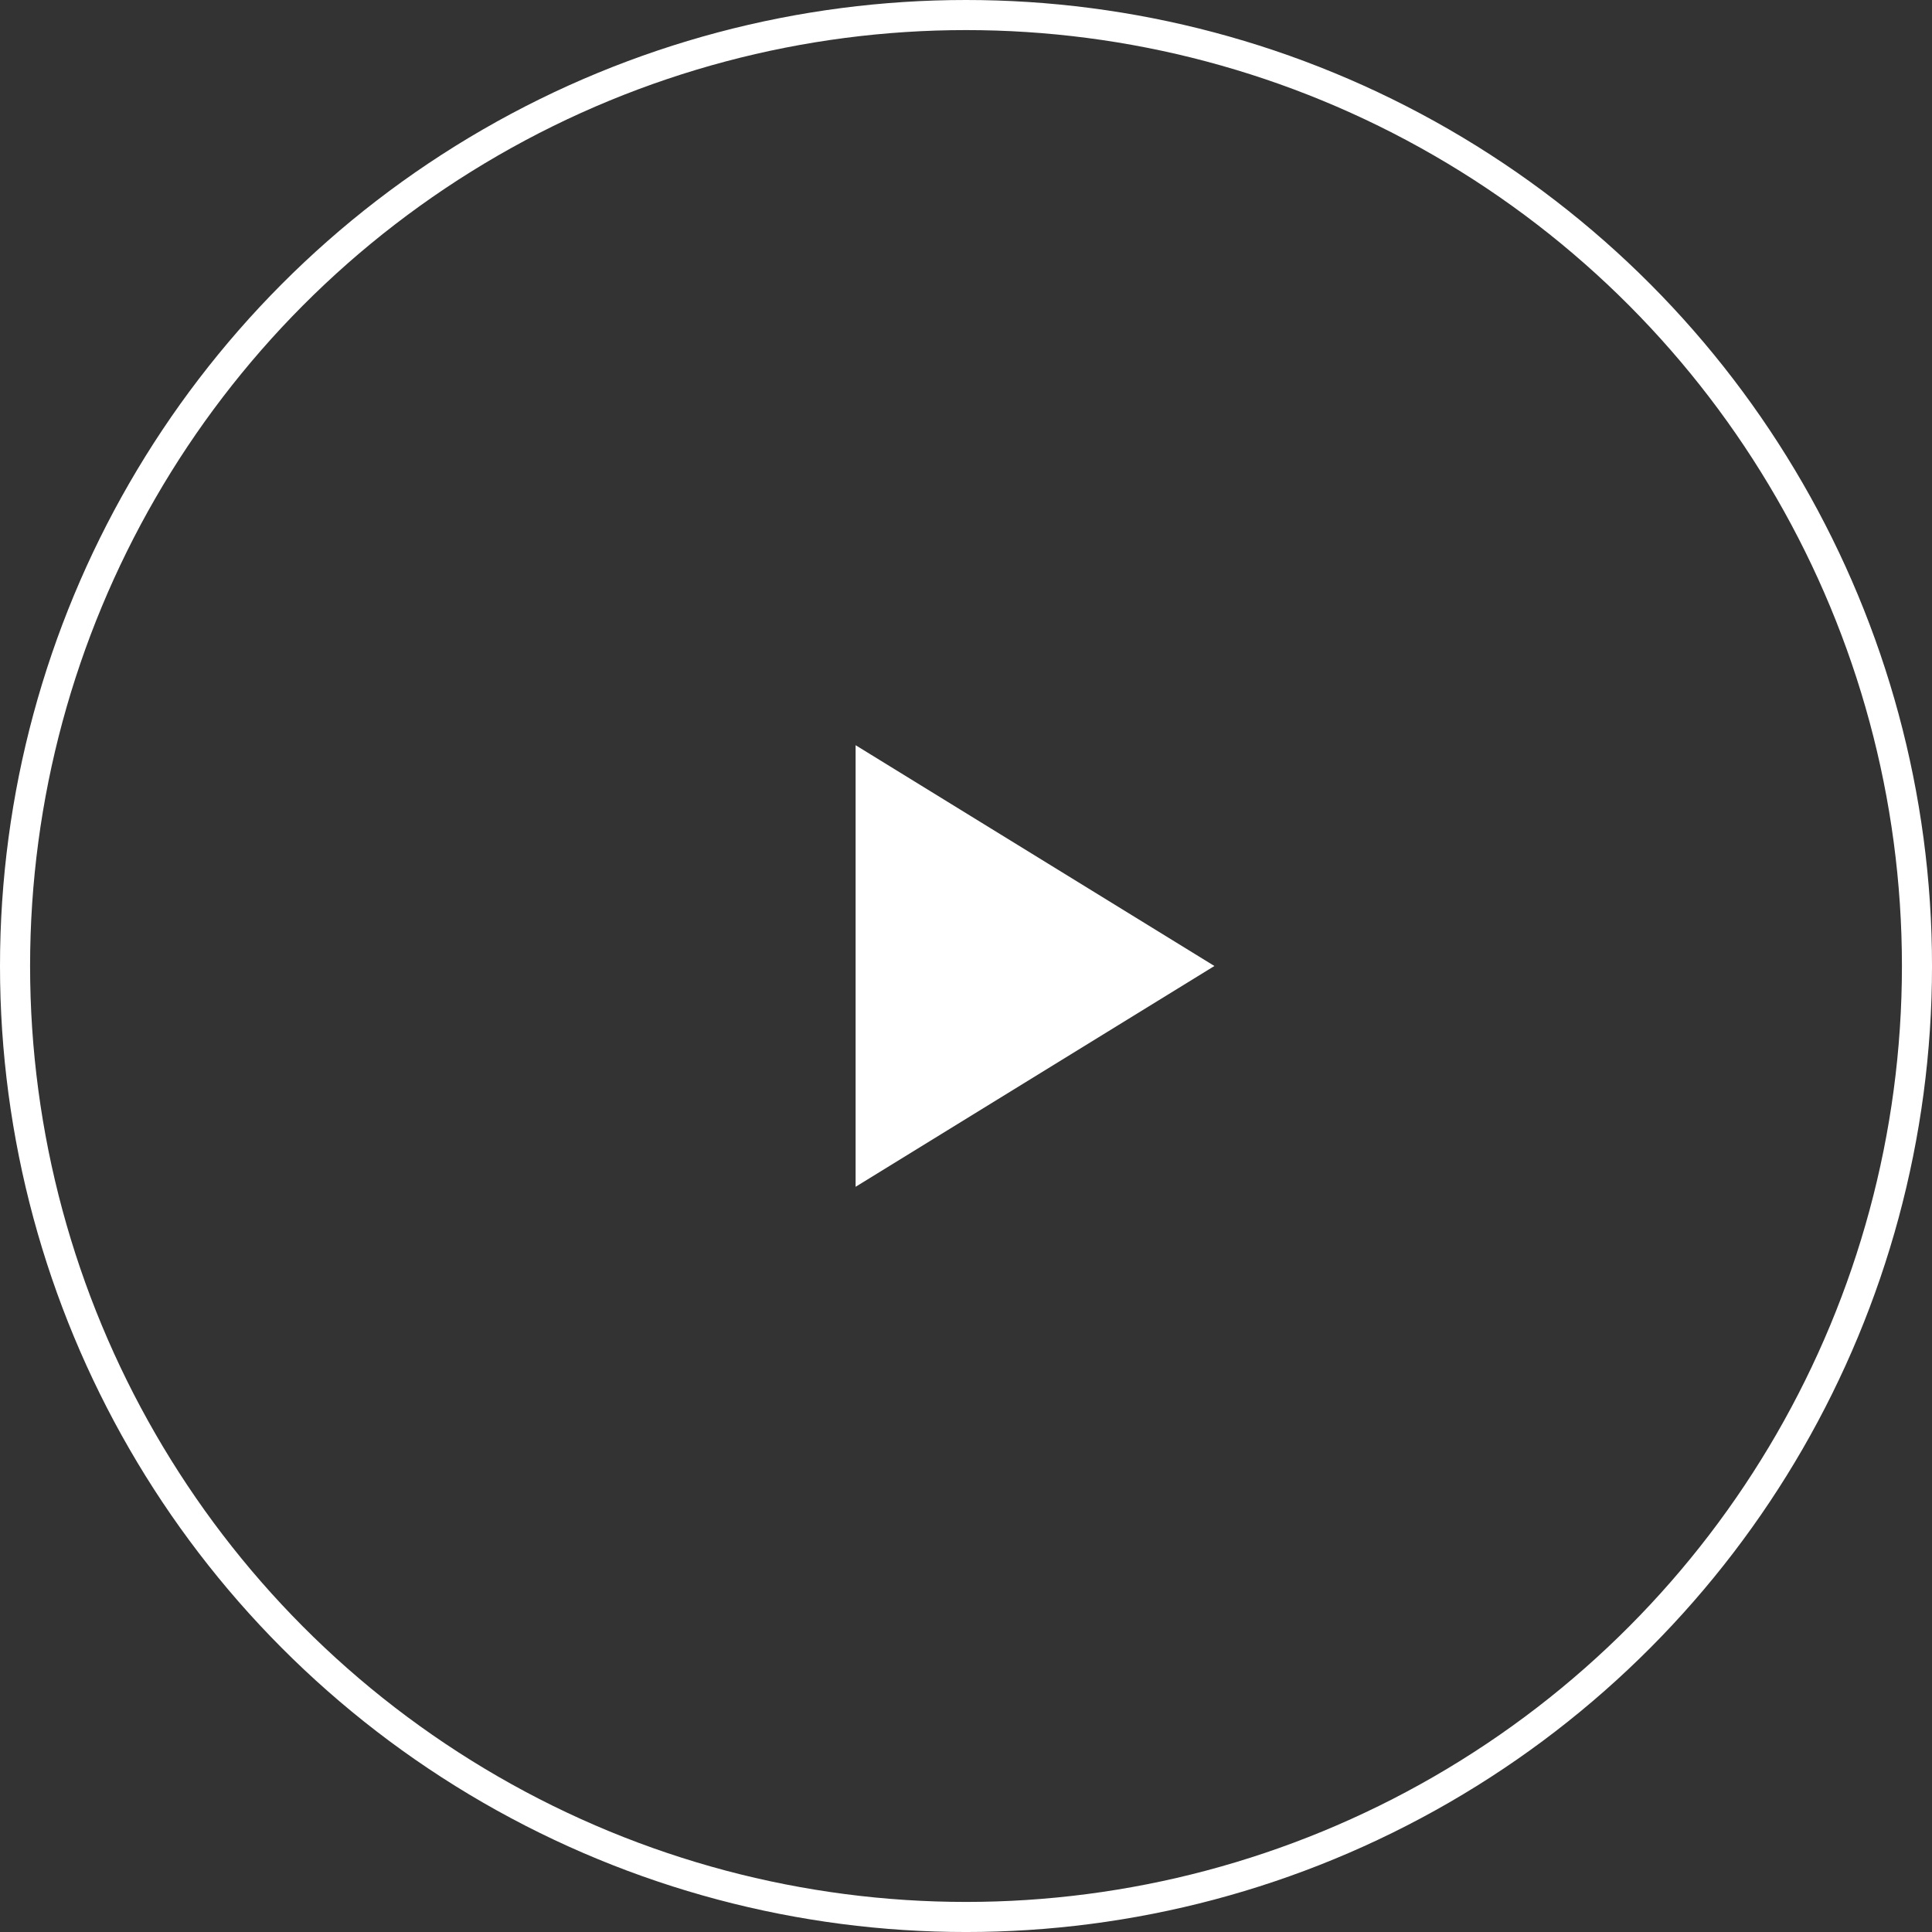
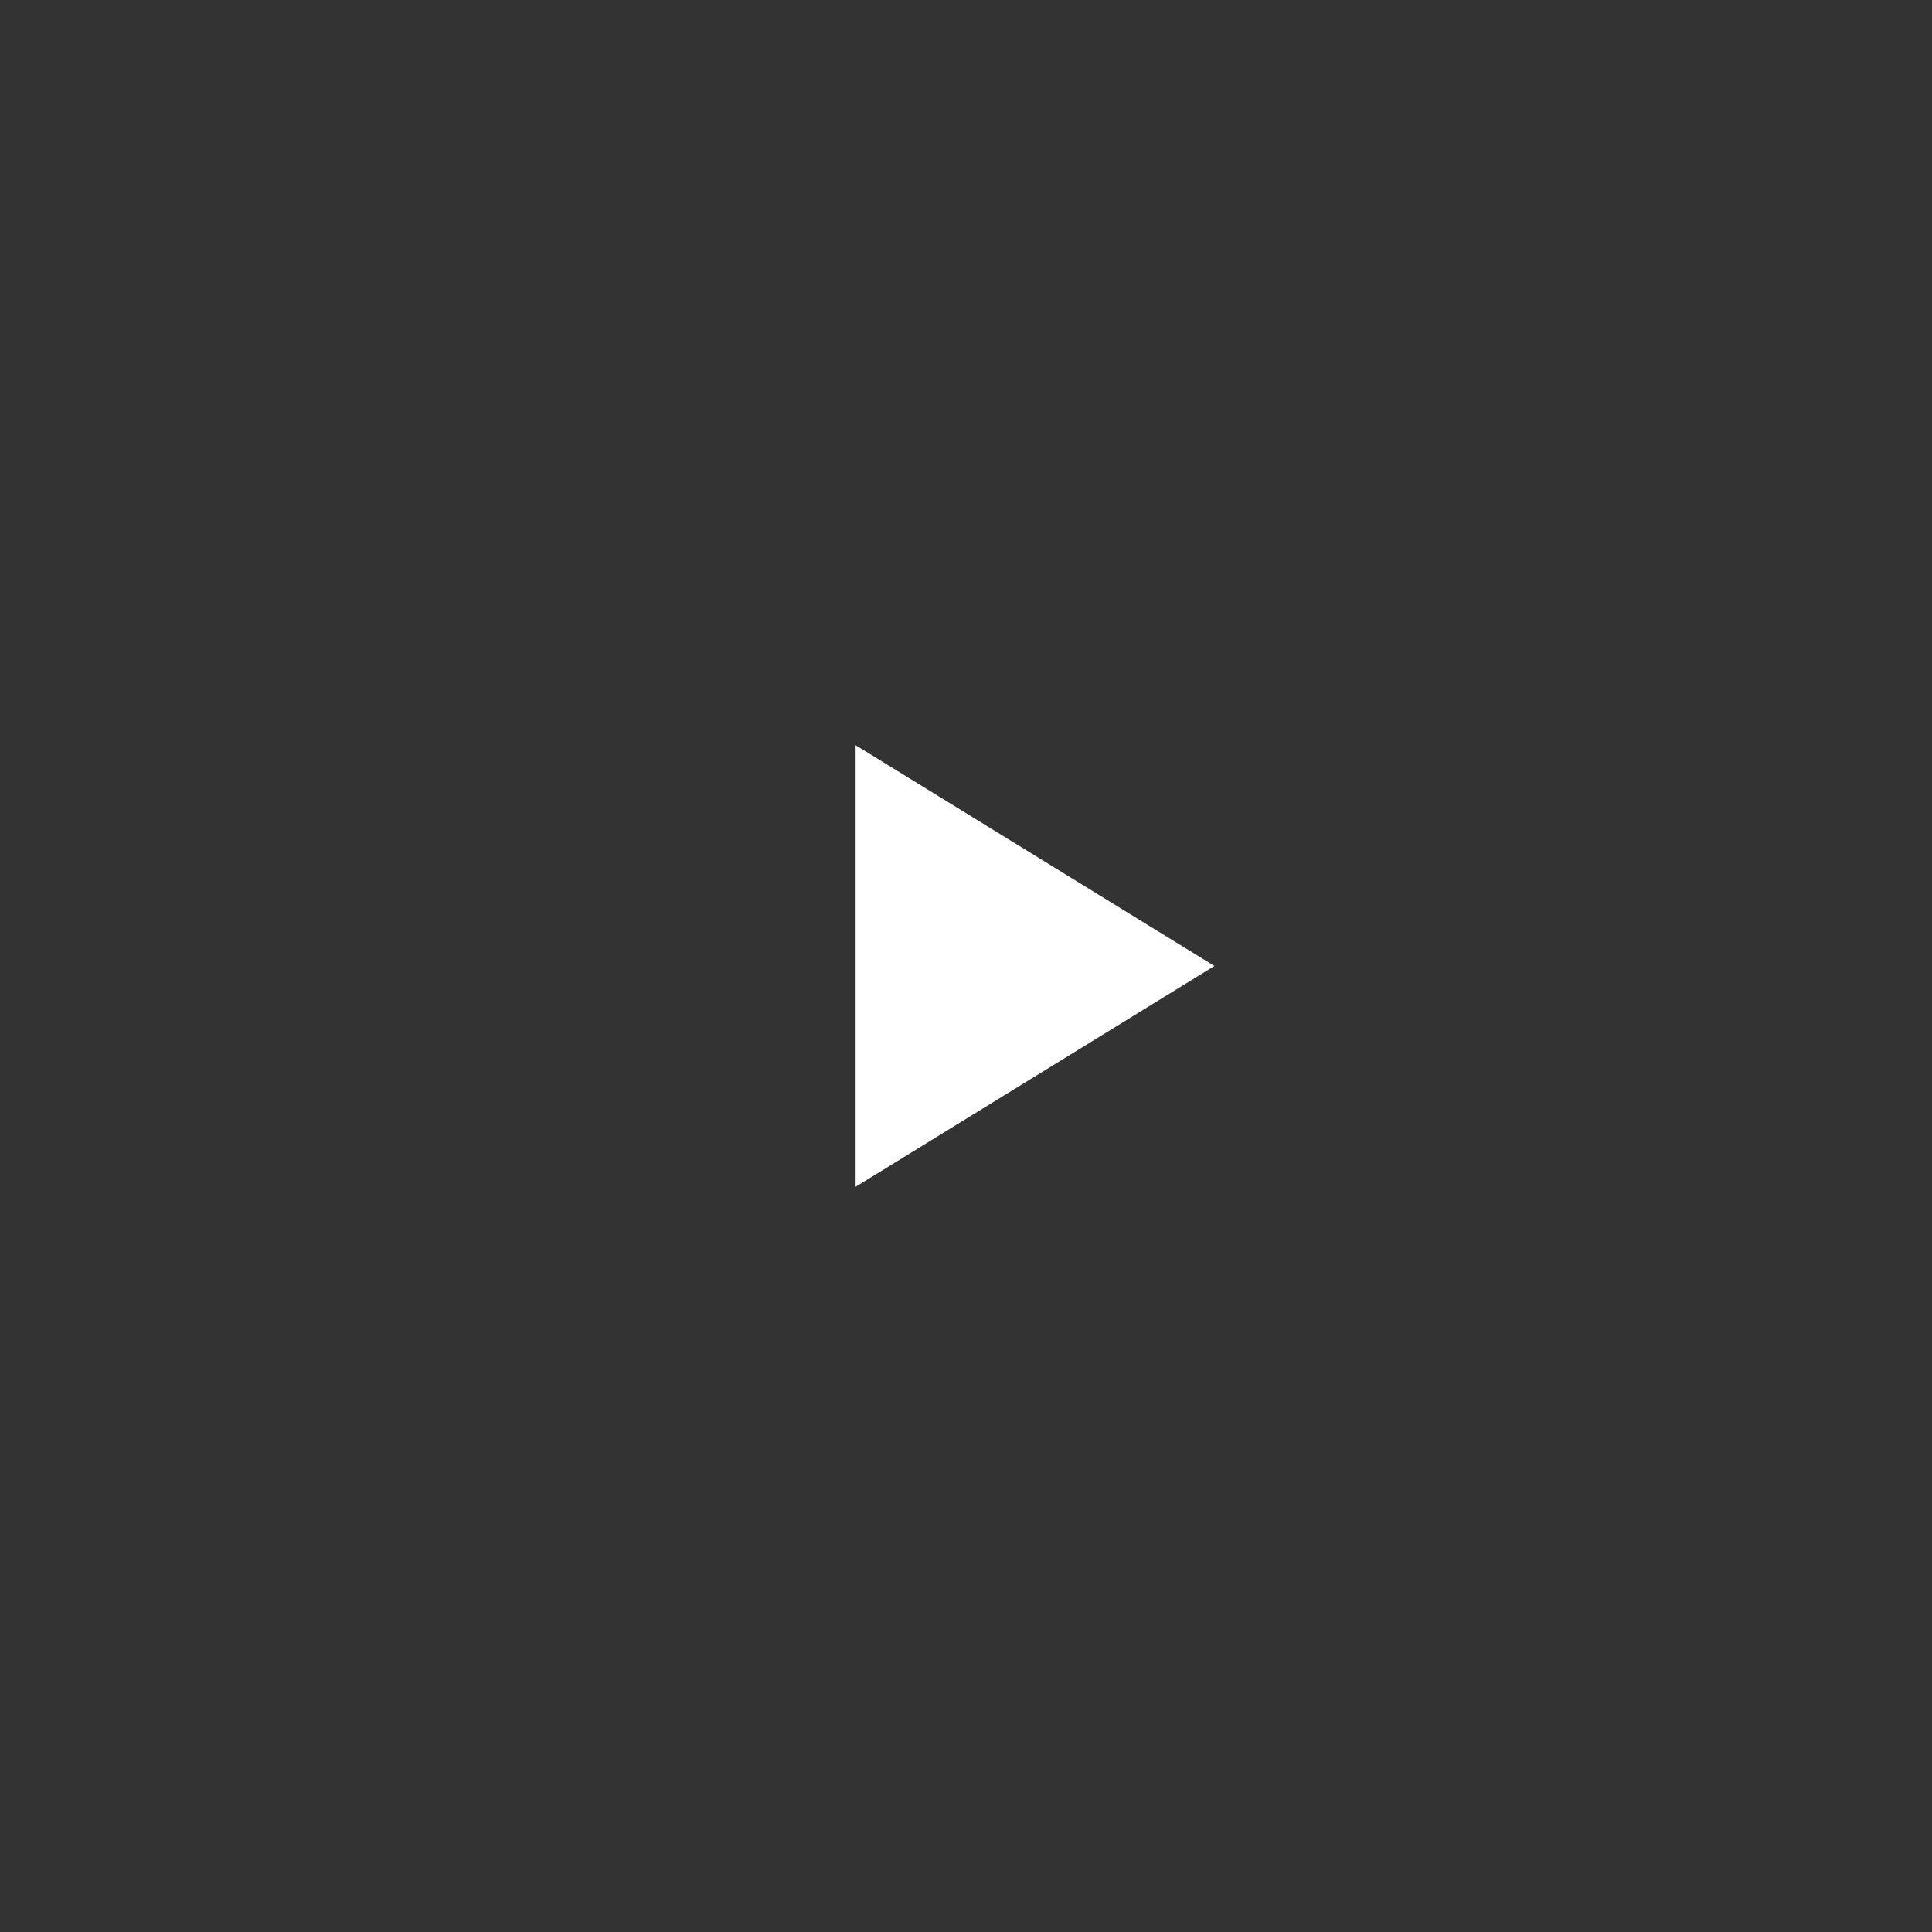
<svg xmlns="http://www.w3.org/2000/svg" width="128.427" height="128.427" viewBox="0 0 128.427 128.427">
  <rect x="0" y="0" width="128.427" height="128.427" fill="#333333" stroke="none" />
  <g id="Group_2372" data-name="Group 2372" transform="translate(-32.484 -32.484)">
    <g id="Play" transform="translate(32.484 32.484)">
-       <path id="Path_5" data-name="Path 5" d="M23.851,14.677,0,0V29.355Z" transform="translate(56.875 49.536)" fill="#fff" />
+       <path id="Path_5" data-name="Path 5" d="M23.851,14.677,0,0V29.355" transform="translate(56.875 49.536)" fill="#fff" />
      <g id="Ellipse_2" data-name="Ellipse 2" fill="none" stroke="#fff" stroke-width="2">
-         <circle cx="64.214" cy="64.214" r="64.214" stroke="none" />
-         <circle cx="64.214" cy="64.214" r="63.214" fill="none" />
-       </g>
+         </g>
    </g>
  </g>
</svg>